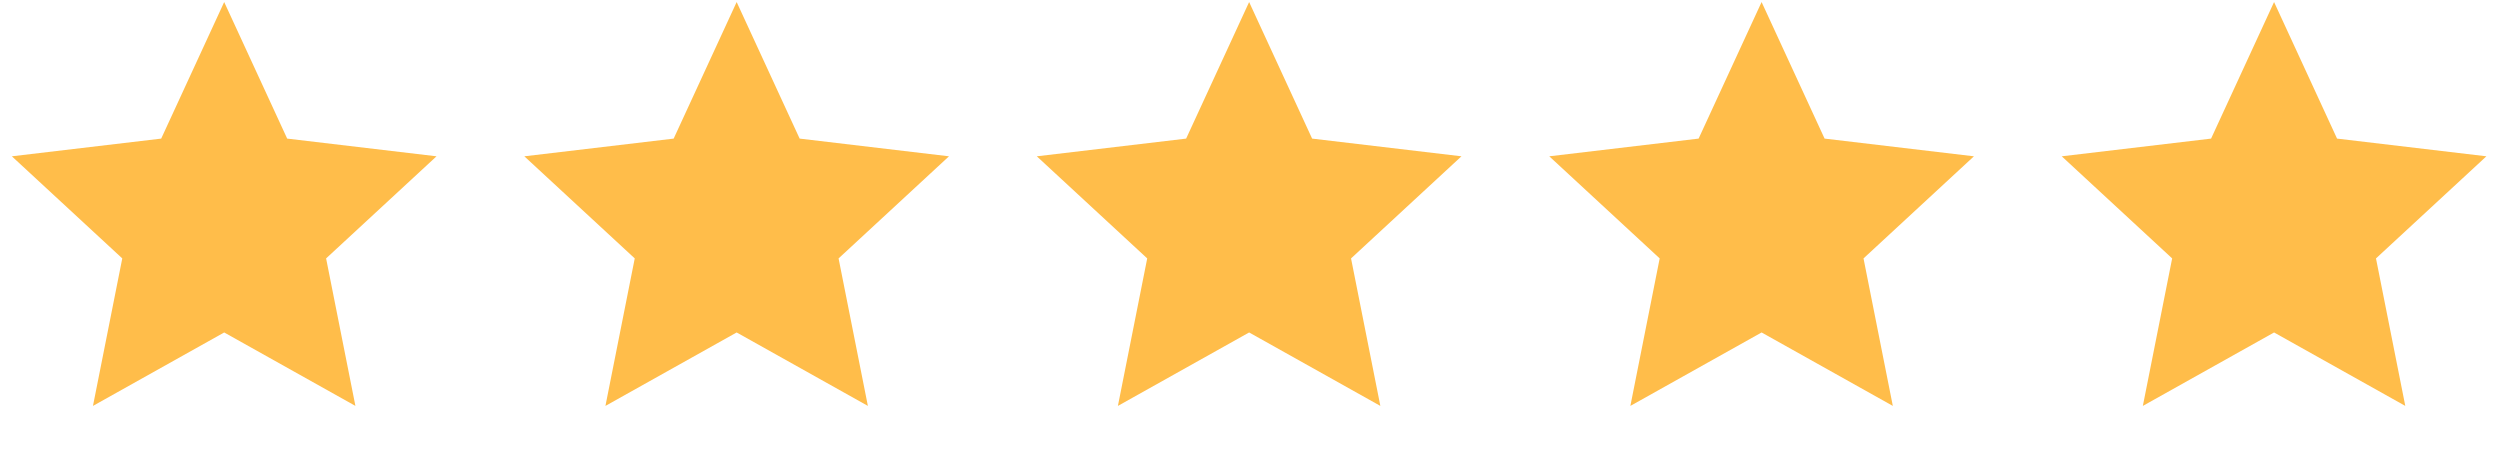
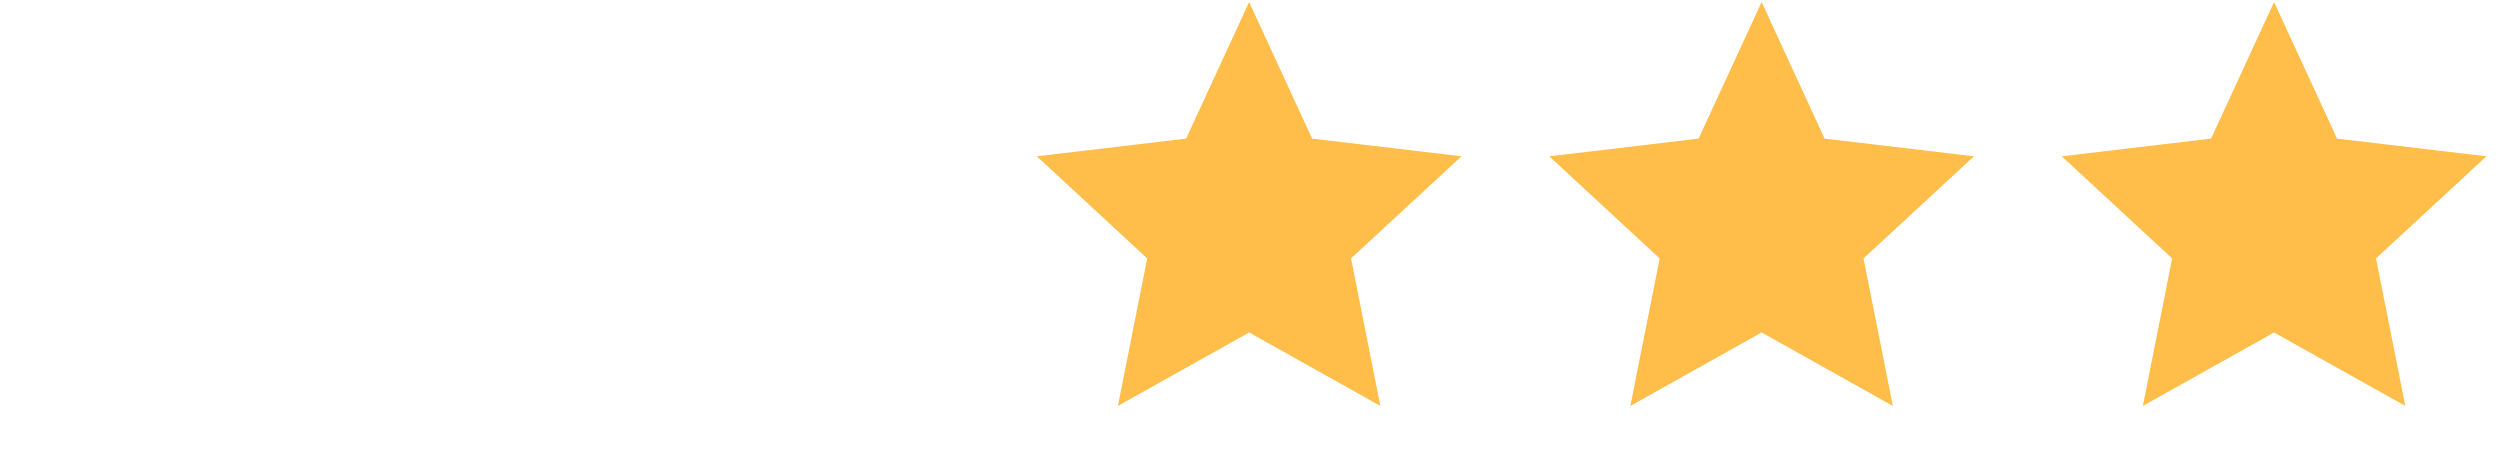
<svg xmlns="http://www.w3.org/2000/svg" width="379" height="68" viewBox="0 0 379 68" fill="none">
-   <path d="M33.987 0.31L43.536 21.012L66.176 23.696L49.437 39.175L53.881 61.536L33.987 50.401L14.093 61.536L18.536 39.175L1.798 23.696L24.438 21.012L33.987 0.31Z" fill="#FFBD4A" />
-   <path d="M111.677 0.31L121.226 21.012L143.866 23.696L127.128 39.175L131.571 61.536L111.677 50.401L91.784 61.536L96.227 39.175L79.489 23.696L102.128 21.012L111.677 0.31Z" fill="#FFBD4A" />
  <path d="M189.368 0.31L198.917 21.012L221.556 23.696L204.818 39.175L209.261 61.536L189.368 50.401L169.474 61.536L173.917 39.175L157.179 23.696L179.819 21.012L189.368 0.31Z" fill="#FFBD4A" />
  <path d="M267.058 0.31L276.607 21.012L299.247 23.696L282.509 39.175L286.952 61.536L267.058 50.401L247.164 61.536L251.608 39.175L234.869 23.696L257.509 21.012L267.058 0.31Z" fill="#FFBD4A" />
  <path d="M344.749 0.31L354.298 21.012L376.937 23.696L360.199 39.175L364.642 61.536L344.749 50.401L324.855 61.536L329.298 39.175L312.56 23.696L335.2 21.012L344.749 0.31Z" fill="#FFBD4A" />
</svg>